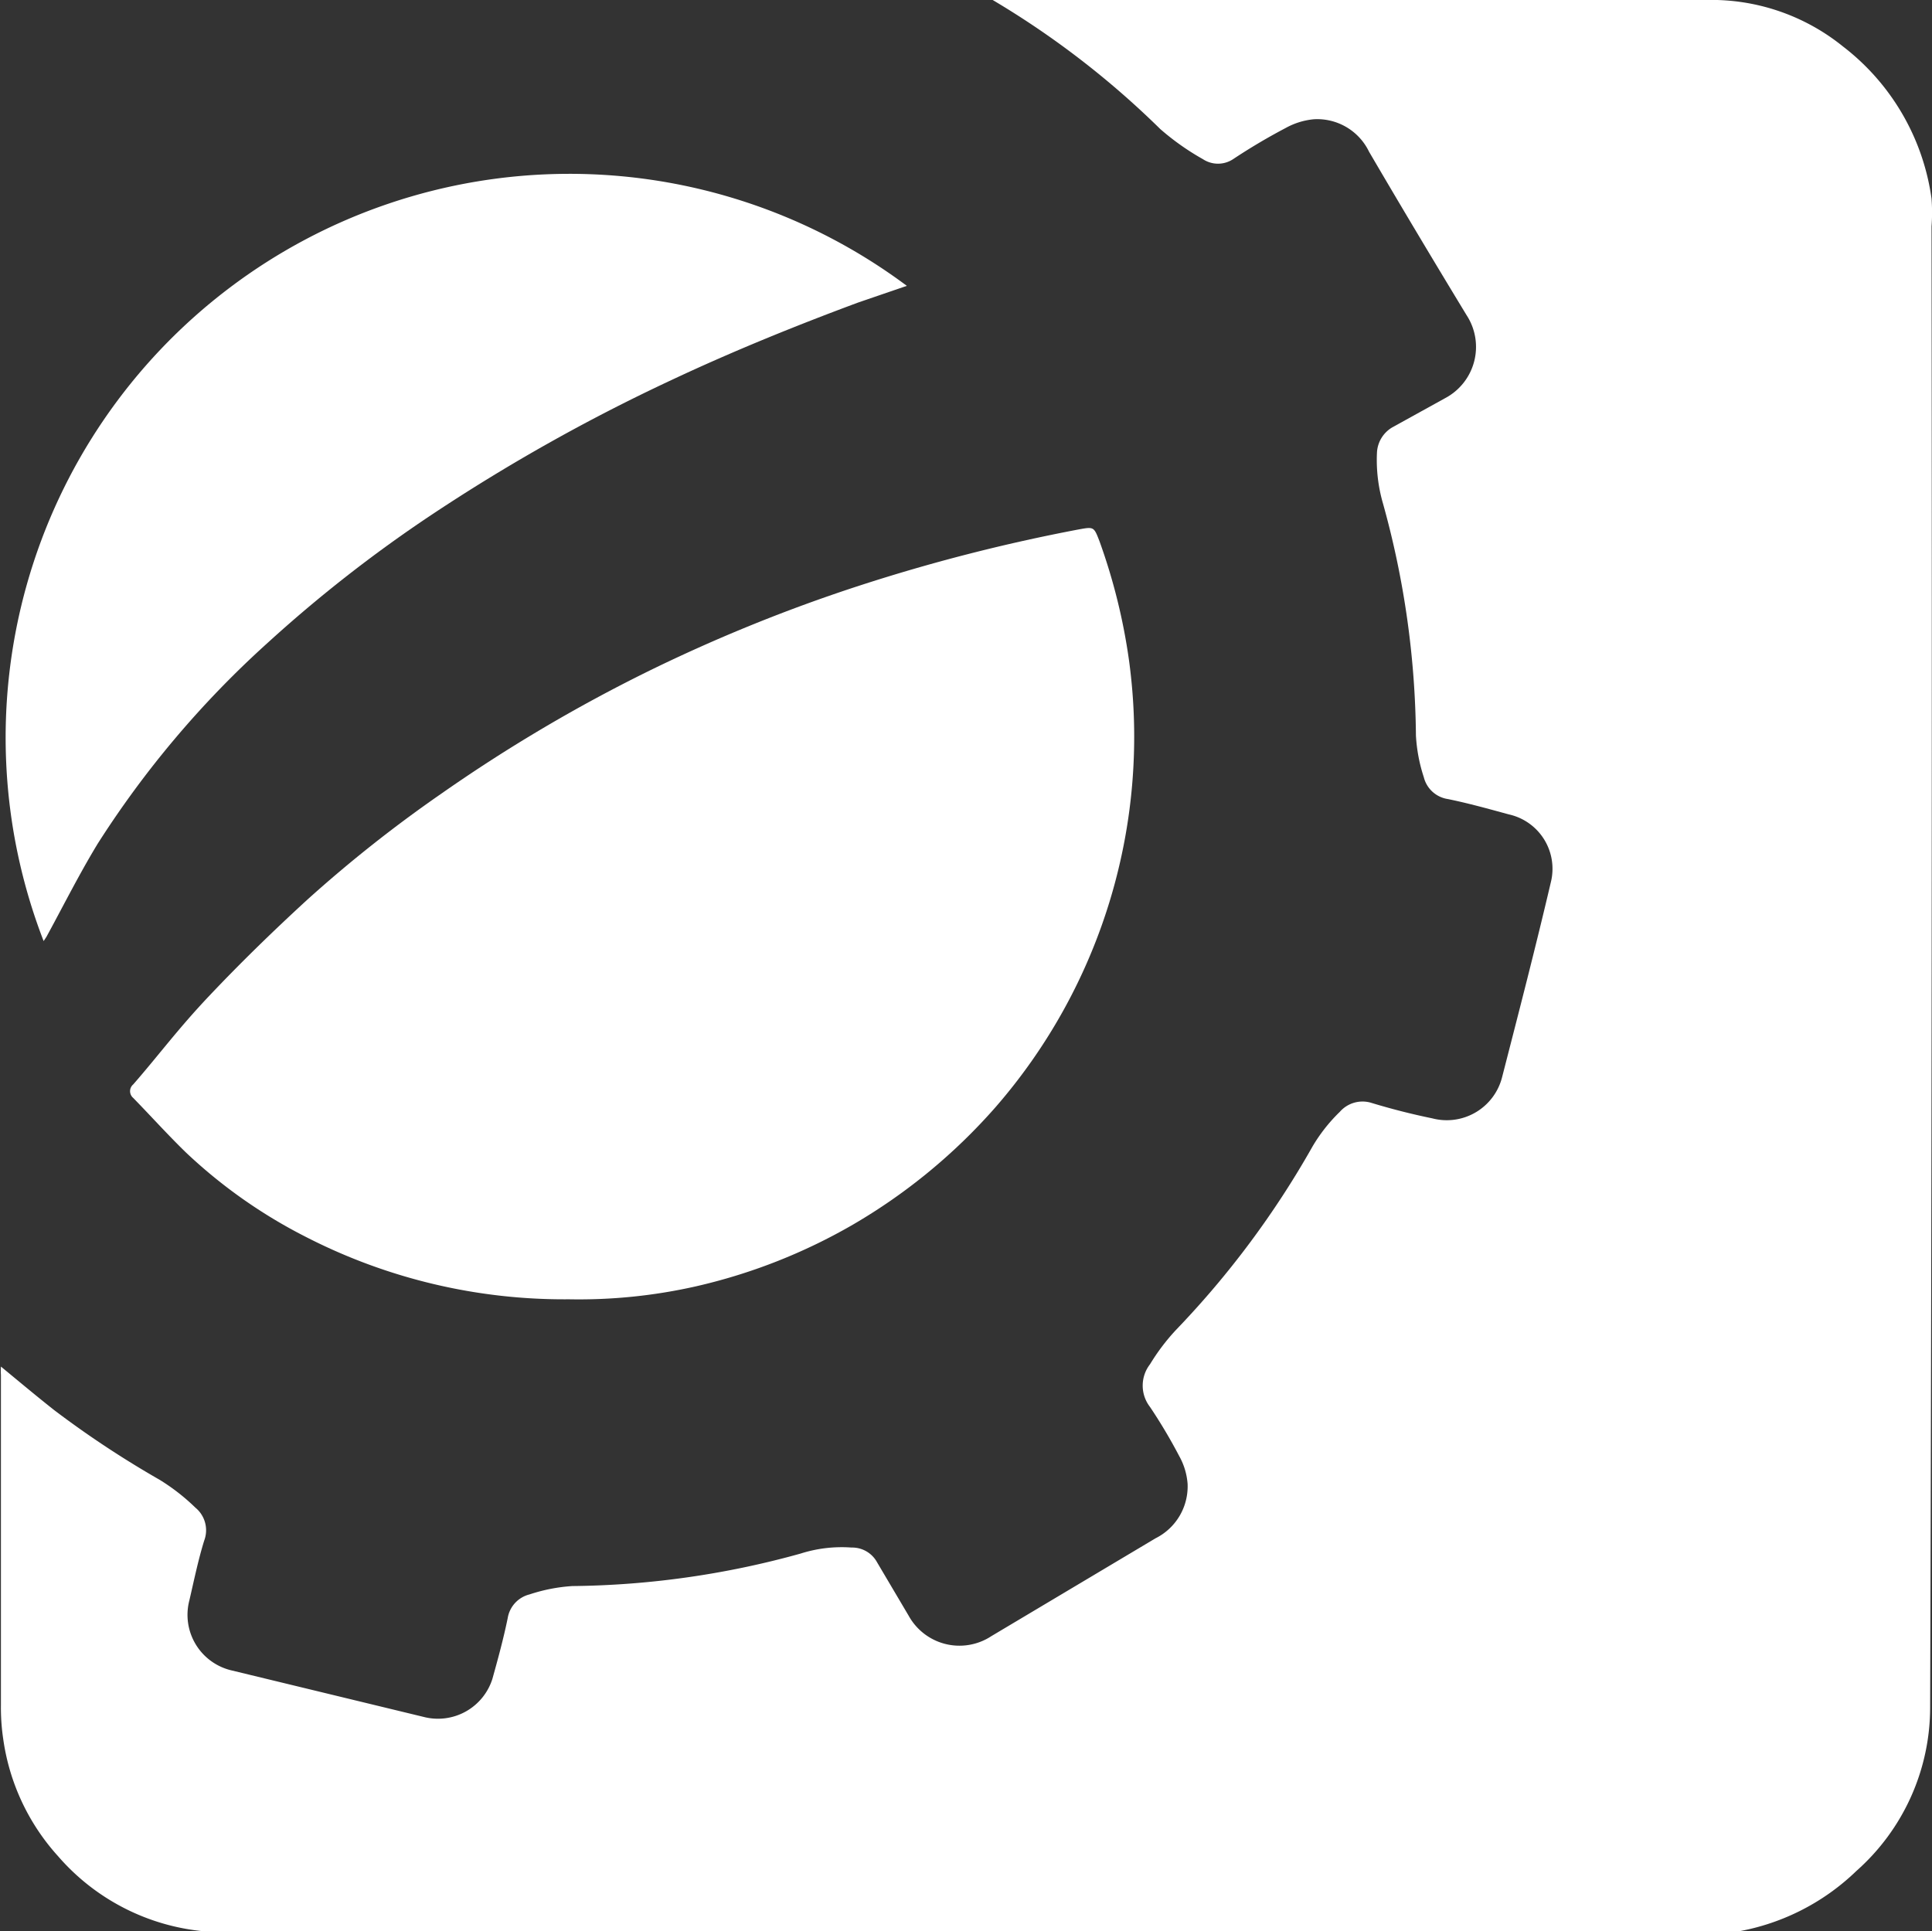
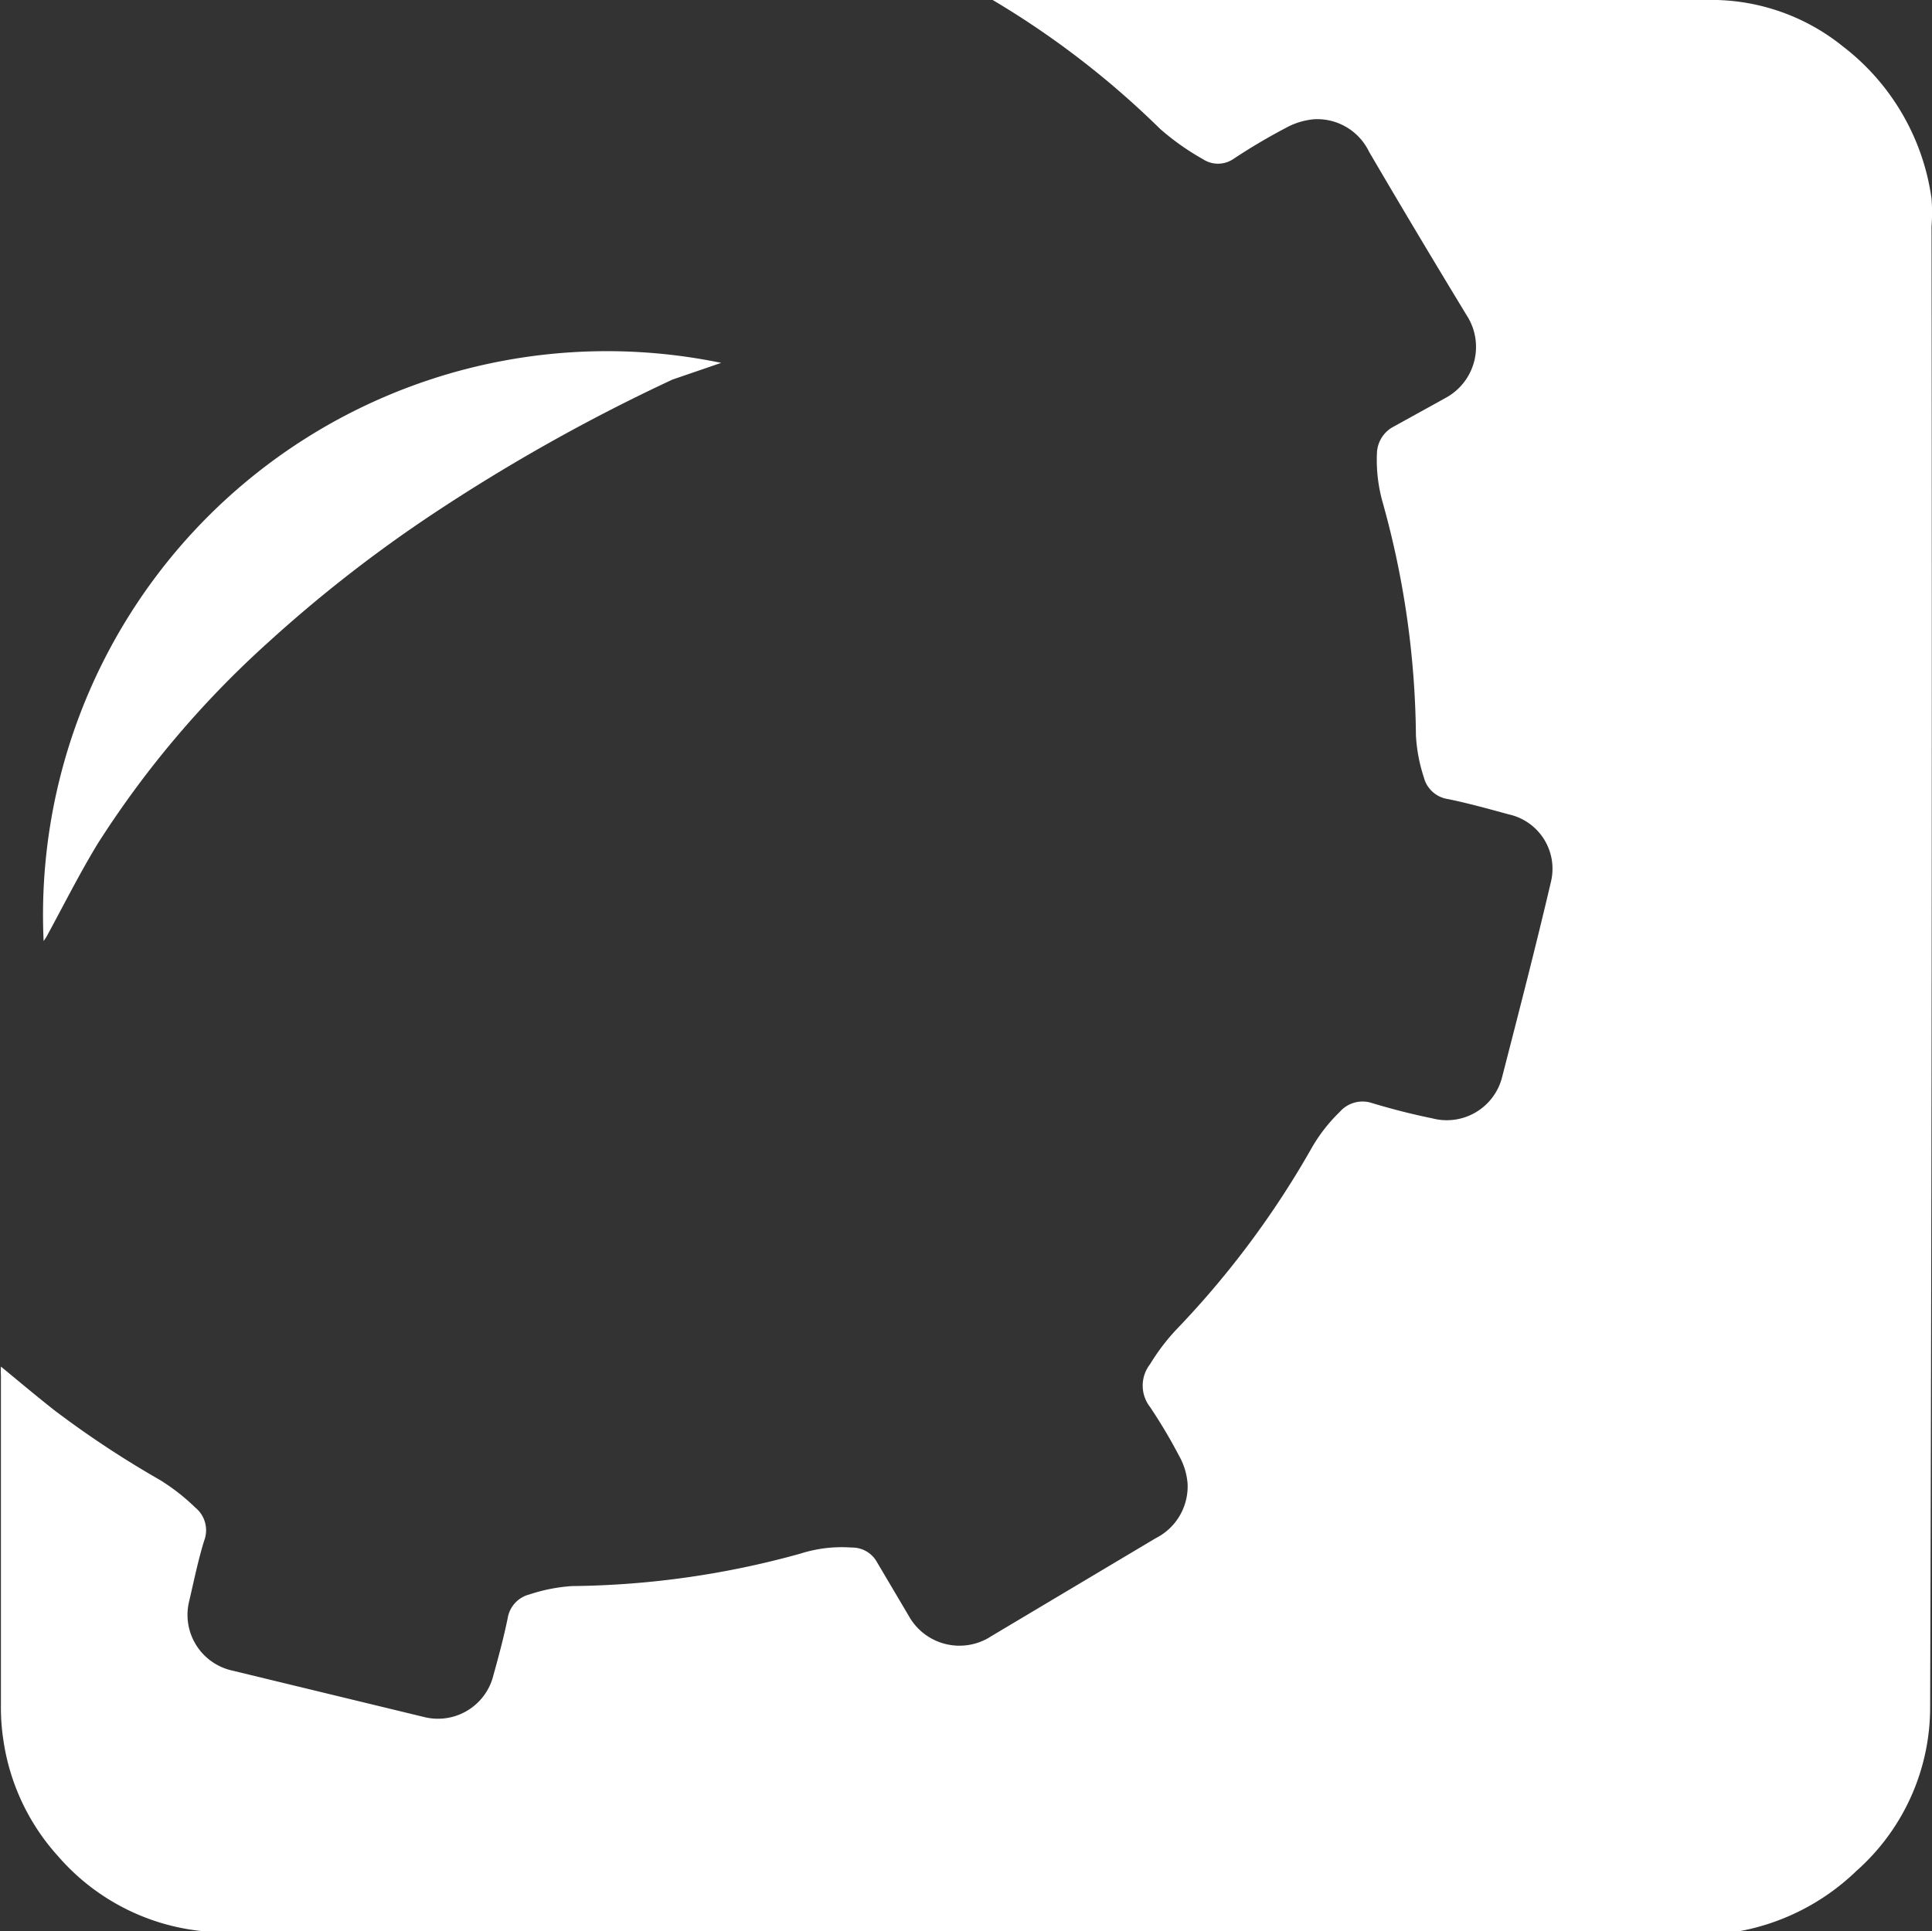
<svg xmlns="http://www.w3.org/2000/svg" viewBox="0 0 41.63 41.62">
  <rect x="0" y="0" width="41.63" height="41.62" fill="#333333" stroke="none" />
  <defs>
    <style>.cls-1{fill:#fff;}</style>
  </defs>
  <g id="Camada_2" data-name="Camada 2">
    <g id="Camada_1-2" data-name="Camada 1">
      <path class="cls-1" d="M41.62,4.88a4,4,0,0,0,0-.6A5,5,0,0,0,39.71,1,4.51,4.51,0,0,0,37,0C31.81,0,26.64,0,21.48,0l-.14,0,.05,0A18.89,18.89,0,0,1,25,2.78a5.45,5.45,0,0,0,.92.65.59.59,0,0,0,.65,0,12.9,12.9,0,0,1,1.13-.67,1.55,1.55,0,0,1,.61-.19,1.24,1.24,0,0,1,1.19.7c.69,1.18,1.39,2.35,2.1,3.52a1.25,1.25,0,0,1-.46,1.79L30,9.21a.67.67,0,0,0-.33.55,3.36,3.36,0,0,0,.13,1.09,19.22,19.22,0,0,1,.71,5,3.49,3.49,0,0,0,.17.9.63.63,0,0,0,.52.47c.44.09.87.21,1.31.33A1.2,1.2,0,0,1,33.42,19c-.33,1.41-.69,2.8-1.05,4.2a1.23,1.23,0,0,1-1.51.9c-.44-.09-.87-.2-1.3-.33a.65.65,0,0,0-.69.19,3.55,3.55,0,0,0-.59.75,19.6,19.6,0,0,1-2.94,3.95,4.5,4.5,0,0,0-.56.74.75.75,0,0,0,0,.92,11.37,11.37,0,0,1,.63,1.06,1.44,1.44,0,0,1,.18.6,1.25,1.25,0,0,1-.69,1.17l-3.54,2.11a1.25,1.25,0,0,1-1.78-.44l-.68-1.15a.61.61,0,0,0-.55-.32,2.92,2.92,0,0,0-1.1.13,19,19,0,0,1-4.92.7,3.66,3.66,0,0,0-.92.18.63.63,0,0,0-.47.51c-.09.44-.21.88-.33,1.31A1.23,1.23,0,0,1,9.13,37L5,36a1.23,1.23,0,0,1-.92-1.51c.1-.43.19-.87.32-1.29a.63.63,0,0,0-.19-.71,4.43,4.43,0,0,0-.77-.6,21.2,21.2,0,0,1-2.27-1.5c-.38-.3-.75-.61-1.15-.94a1.28,1.28,0,0,0,0,.18v7.11a4.6,4.6,0,0,0,.05.74A4.74,4.74,0,0,0,1.25,40a4.74,4.74,0,0,0,3.57,1.64q16,0,32,0a3.08,3.08,0,0,0,.53,0A4.91,4.91,0,0,0,40,40.32a4.71,4.71,0,0,0,1.59-3.55Q41.64,20.83,41.62,4.88Z" />
-       <path class="cls-1" d="M14,14.45a33.88,33.88,0,0,0-4.5,2.66,28.83,28.83,0,0,0-2.88,2.28c-.73.67-1.44,1.36-2.12,2.08s-1.08,1.27-1.63,1.9a.19.19,0,0,0,0,.29c.38.39.74.79,1.13,1.17a11,11,0,0,0,2.58,1.82A12.18,12.18,0,0,0,12.26,28,11.44,11.44,0,0,0,15,27.72a12.15,12.15,0,0,0,3.38-1.33,12.36,12.36,0,0,0,3.08-2.54,12.16,12.16,0,0,0,2.87-9.6,12.74,12.74,0,0,0-.64-2.59c-.12-.31-.12-.31-.45-.25a38.43,38.43,0,0,0-4.72,1.21A34.79,34.79,0,0,0,14,14.45Z" />
-       <path class="cls-1" d="M1,20.19c.36-.66.7-1.34,1.1-2a21.07,21.07,0,0,1,3.66-4.33A29.66,29.66,0,0,1,9.29,11.1a39.56,39.56,0,0,1,5.2-2.92c1.32-.62,2.68-1.17,4-1.66l1.05-.36A12.15,12.15,0,0,0,.94,20.28Z" />
+       <path class="cls-1" d="M1,20.19c.36-.66.7-1.34,1.1-2a21.07,21.07,0,0,1,3.66-4.33A29.66,29.66,0,0,1,9.29,11.1a39.56,39.56,0,0,1,5.2-2.92l1.05-.36A12.15,12.15,0,0,0,.94,20.28Z" />
    </g>
  </g>
</svg>